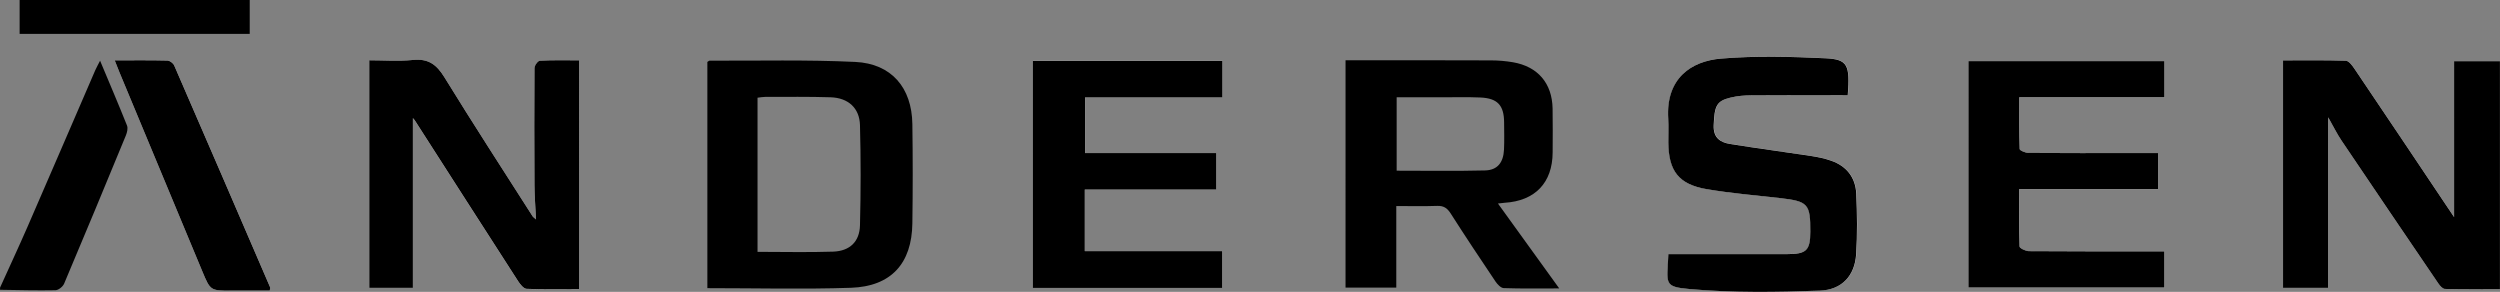
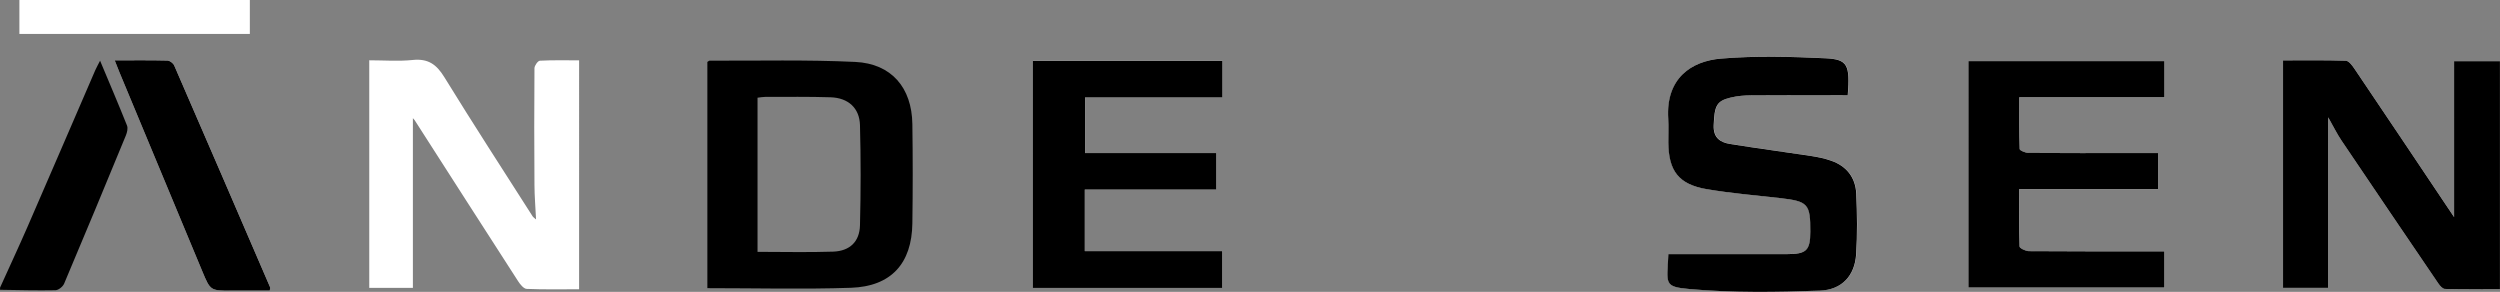
<svg xmlns="http://www.w3.org/2000/svg" viewBox="0 0 474.4 55.39">
  <rect x="0" y="0" width="474.4" height="55.39" fill="#808080" stroke="none" />
  <defs>
    <style>.d{fill:#fff;}</style>
  </defs>
  <g id="a" />
  <g id="b">
    <g id="c">
      <g>
        <path class="d" d="M441.81,54.62V22.26c.9,1.59,1.61,3.05,2.51,4.39,6.09,9.06,12.22,18.09,18.37,27.11,.31,.45,.84,1.06,1.27,1.07,3.49,.09,6.98,.05,10.44,.05V11.61h-8.7v29.59c-6.32-9.42-12.6-18.8-18.92-28.17-.41-.61-1.06-1.48-1.62-1.5-3.95-.13-7.91-.07-11.92-.07V54.62h8.58Zm-363.46,.01V22.42c.18,.21,.28,.3,.35,.41,6.53,10.18,13.05,20.36,19.61,30.52,.39,.61,1.06,1.44,1.63,1.47,3.29,.14,6.59,.07,9.95,.07V11.45c-2.57,0-5.01-.06-7.44,.07-.38,.02-1.02,.92-1.03,1.42-.06,7.4-.05,14.81,0,22.21,.01,2.08,.19,4.15,.3,6.49-.37-.32-.53-.41-.63-.56-5.62-8.8-11.31-17.56-16.78-26.45-1.48-2.41-3.08-3.55-5.98-3.25-2.72,.28-5.5,.06-8.26,.06V54.63h8.28ZM410.72,11.6h-37.18V54.57h37.18v-6.86c-1.09,0-2.07,0-3.04,0-7.56,0-15.12,.02-22.69-.04-.61,0-1.74-.56-1.75-.89-.13-3.54-.08-7.1-.08-10.88h26.39v-6.84c-1.73,0-3.32,0-4.9,0-6.57,0-13.13,.02-19.7-.03-.59,0-1.68-.46-1.69-.74-.12-3.21-.08-6.42-.08-9.82h27.55v-6.86Zm-214.7-.04V54.63h35.93v-6.99h-26.09v-11.69h24.96v-6.91h-24.91v-10.57h26.07v-6.92h-35.95Zm154.64,6.5c.42-5.76,.01-6.81-4.22-7.01-6.6-.31-13.26-.49-19.84,.06-5.62,.47-10.49,3.74-10,11.41,.1,1.51,0,3.04,.02,4.56,.05,5.34,1.96,7.89,7.21,8.79,4.63,.8,9.33,1.17,14,1.71,5.31,.61,5.75,1.09,5.73,6.39-.01,3.53-.74,4.24-4.37,4.24-6.83,0-13.66,0-20.49,0h-2.08c-.22,5.64-1.02,6.19,4.13,6.64,8.15,.71,16.41,.59,24.61,.29,4.26-.15,6.64-2.91,6.89-6.9,.23-3.82,.19-7.67,.02-11.49-.13-3.04-1.81-5.21-4.72-6.25-1.24-.44-2.55-.71-3.85-.91-5.1-.78-10.22-1.45-15.32-2.27-1.9-.31-3.25-1.17-3.16-3.54,.14-3.66,.52-4.62,3.16-5.26,1.34-.32,2.75-.44,4.13-.45,6.02-.05,12.04-.02,18.18-.02ZM21.77,11.45c.39,.99,.62,1.6,.87,2.2,5.25,12.61,10.49,25.23,15.75,37.83,1.53,3.66,1.54,3.66,5.47,3.66,2.47,0,4.93,0,7.32,0,.08-.45,.12-.53,.1-.58-6.06-14.06-12.12-28.12-18.23-42.16-.18-.42-.83-.91-1.28-.92-3.23-.08-6.46-.04-10-.04ZM47.41,0H3.68V6.44H47.41V0Z" />
        <path d="M0,54.6c1.73-3.83,3.51-7.64,5.19-11.49,4.32-9.92,8.59-19.86,12.89-29.79,.23-.52,.51-1.01,.91-1.8,1.79,4.27,3.5,8.27,5.11,12.3,.21,.52,.02,1.3-.21,1.87-3.87,9.39-7.76,18.78-11.72,28.13-.24,.57-1.07,1.24-1.64,1.25-3.5,.07-7.01-.03-10.52-.08,0-.13,0-.26,0-.4Z" />
        <path d="M441.81,54.62h-8.58V11.46c4.01,0,7.96-.06,11.92,.07,.56,.02,1.21,.89,1.62,1.5,6.32,9.37,12.61,18.75,18.92,28.17V11.61h8.7V54.88c-3.46,0-6.95,.04-10.44-.05-.44-.01-.97-.62-1.27-1.07-6.14-9.02-12.27-18.05-18.37-27.11-.9-1.34-1.61-2.81-2.51-4.39V54.62Z" />
-         <path d="M78.35,54.63h-8.28V11.44c2.77,0,5.54,.22,8.26-.06,2.9-.3,4.49,.83,5.98,3.25,5.47,8.89,11.16,17.65,16.78,26.45,.09,.14,.26,.23,.63,.56-.11-2.34-.29-4.41-.3-6.49-.04-7.4-.05-14.81,0-22.21,0-.5,.64-1.4,1.03-1.42,2.43-.13,4.87-.07,7.44-.07V54.88c-3.36,0-6.66,.07-9.95-.07-.57-.02-1.24-.86-1.63-1.47-6.56-10.16-13.08-20.35-19.61-30.52-.07-.11-.17-.2-.35-.41V54.63Z" />
-         <path d="M295.89,54.73c-3.83,0-7.19,.06-10.55-.06-.54-.02-1.2-.72-1.56-1.26-2.88-4.28-5.73-8.57-8.51-12.92-.65-1.01-1.32-1.46-2.54-1.42-2.51,.09-5.03,.03-7.77,.03v15.47h-9.63V11.44h2.14c8.49,0,16.98-.02,25.46,.02,1.39,0,2.79,.12,4.15,.35,4.73,.81,7.45,3.98,7.54,8.78,.05,2.78,.02,5.55,.01,8.33-.02,5.75-3.33,9.21-9.13,9.56-.26,.02-.52,.06-1.25,.14,3.87,5.36,7.58,10.5,11.63,16.11Zm-30.86-22.34c5.69,0,11.25,.09,16.8-.05,2.33-.06,3.46-1.51,3.57-3.96,.08-1.71,.03-3.43,.02-5.15-.02-3.25-1.24-4.59-4.52-4.73-2.45-.11-4.9-.03-7.35-.04-2.82,0-5.64,0-8.52,0v13.93Z" />
        <path d="M134.23,54.67V11.75c.21-.12,.32-.24,.43-.24,9.21,.04,18.44-.2,27.63,.24,6.89,.33,10.74,4.9,10.84,11.79,.09,6.28,.09,12.56,0,18.84-.1,7.62-4.03,11.97-11.66,12.23-9,.3-18.02,.07-27.24,.07Zm9.54-6.88c4.93,0,9.63,.12,14.32-.04,3.17-.11,5.02-1.89,5.1-4.99,.16-6.34,.17-12.68,0-19.02-.09-3.25-2.24-5.17-5.57-5.28-4.11-.13-8.22-.07-12.33-.08-.5,0-1,.1-1.54,.16v29.25Z" />
        <path d="M410.72,11.6v6.86h-27.55c0,3.39-.04,6.61,.08,9.82,.01,.28,1.1,.74,1.69,.74,6.57,.05,13.13,.03,19.7,.03,1.58,0,3.17,0,4.9,0v6.84h-26.39c0,3.79-.05,7.34,.08,10.88,.01,.33,1.14,.88,1.75,.89,7.56,.06,15.12,.04,22.69,.04,.98,0,1.96,0,3.04,0v6.86h-37.18V11.6h37.18Z" />
        <path d="M196.02,11.56h35.95v6.92h-26.07v10.57h24.91v6.91h-24.96v11.69h26.09v6.99h-35.93V11.56Z" />
        <path d="M350.66,18.06c-6.14,0-12.16-.03-18.18,.02-1.38,.01-2.79,.12-4.13,.45-2.64,.64-3.02,1.6-3.16,5.26-.09,2.38,1.27,3.24,3.16,3.54,5.1,.82,10.22,1.49,15.32,2.27,1.3,.2,2.62,.47,3.85,.91,2.92,1.03,4.59,3.21,4.72,6.25,.17,3.82,.22,7.67-.02,11.49-.25,3.99-2.63,6.75-6.89,6.9-8.2,.3-16.46,.42-24.61-.29-5.15-.45-4.35-1-4.13-6.64h2.08c6.83,0,13.66,0,20.49,0,3.63,0,4.36-.71,4.37-4.24,.02-5.3-.42-5.78-5.73-6.39-4.67-.54-9.37-.91-14-1.71-5.25-.91-7.16-3.46-7.21-8.79-.02-1.52,.08-3.05-.02-4.56-.49-7.68,4.38-10.94,10-11.41,6.57-.55,13.23-.37,19.84-.06,4.23,.2,4.65,1.25,4.22,7.01Z" />
        <path d="M21.77,11.45c3.54,0,6.77-.04,10,.04,.44,.01,1.09,.49,1.28,.92,6.11,14.04,12.17,28.1,18.23,42.16,.02,.05-.02,.13-.1,.58-2.39,0-4.85,0-7.32,0-3.93,0-3.94,0-5.47-3.66-5.26-12.61-10.5-25.22-15.75-37.83-.25-.6-.48-1.21-.87-2.2Z" />
-         <path d="M47.41,0V6.44H3.68V0H47.41Z" />
      </g>
    </g>
  </g>
</svg>